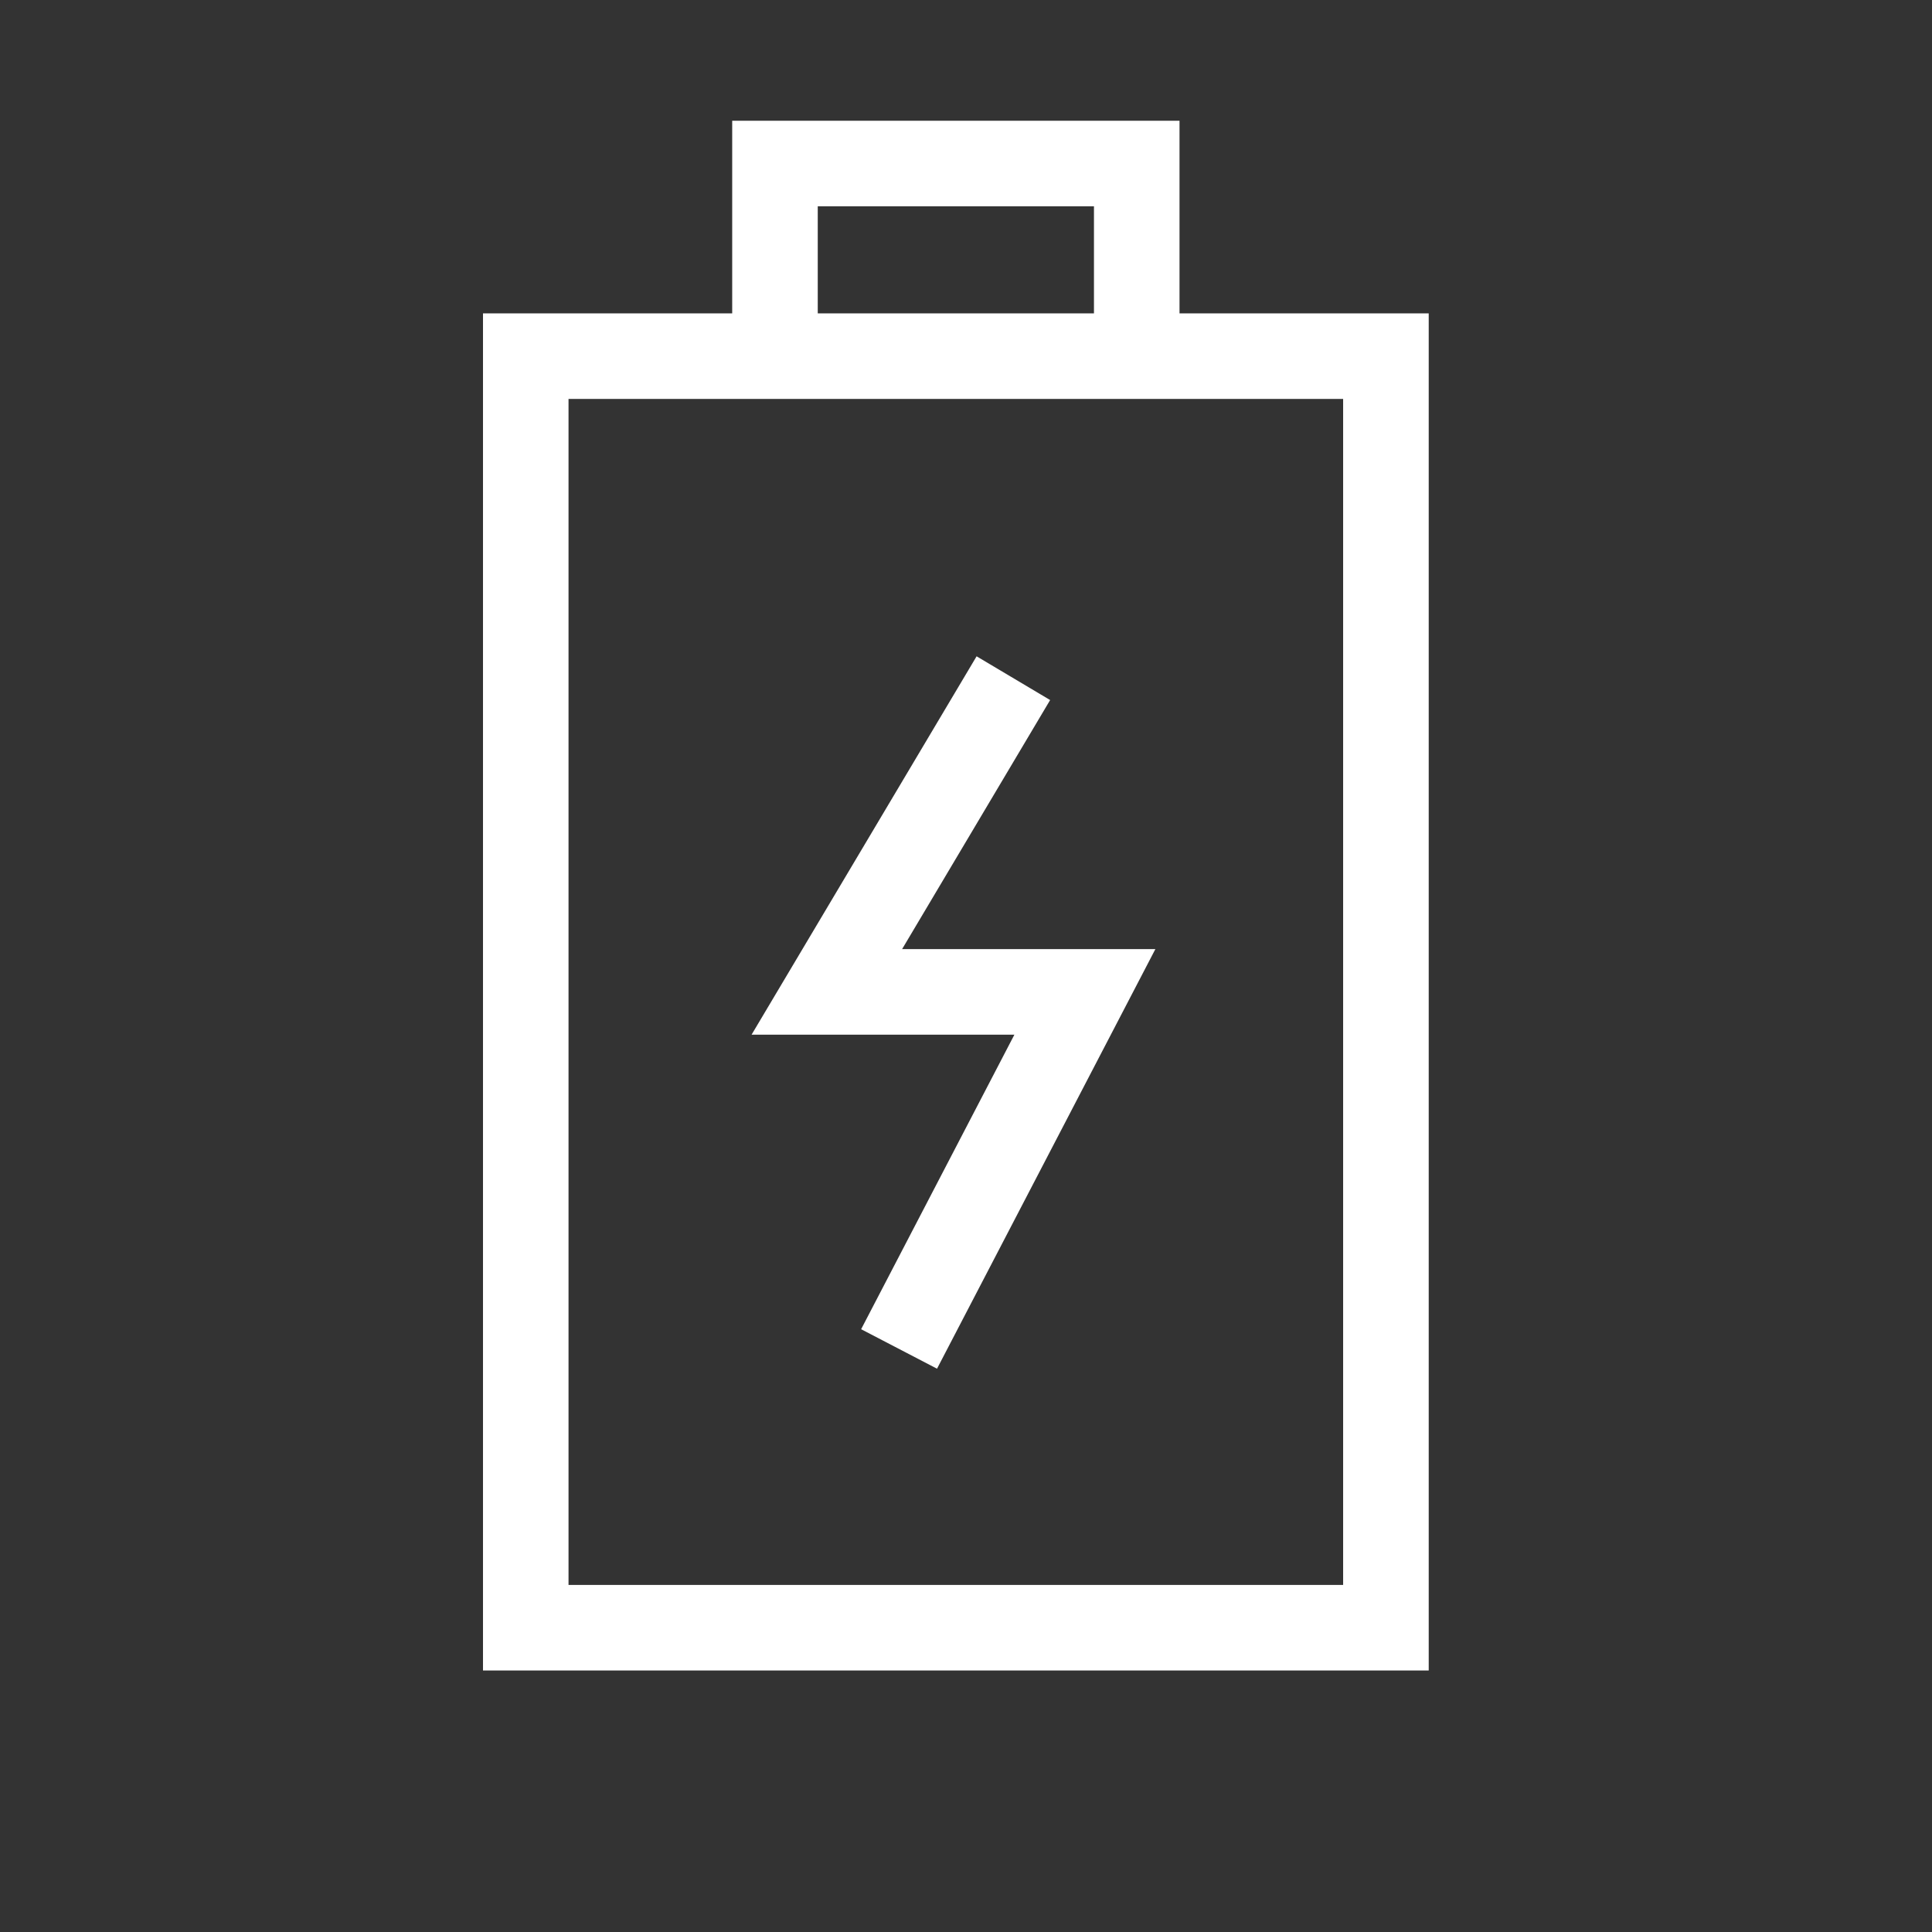
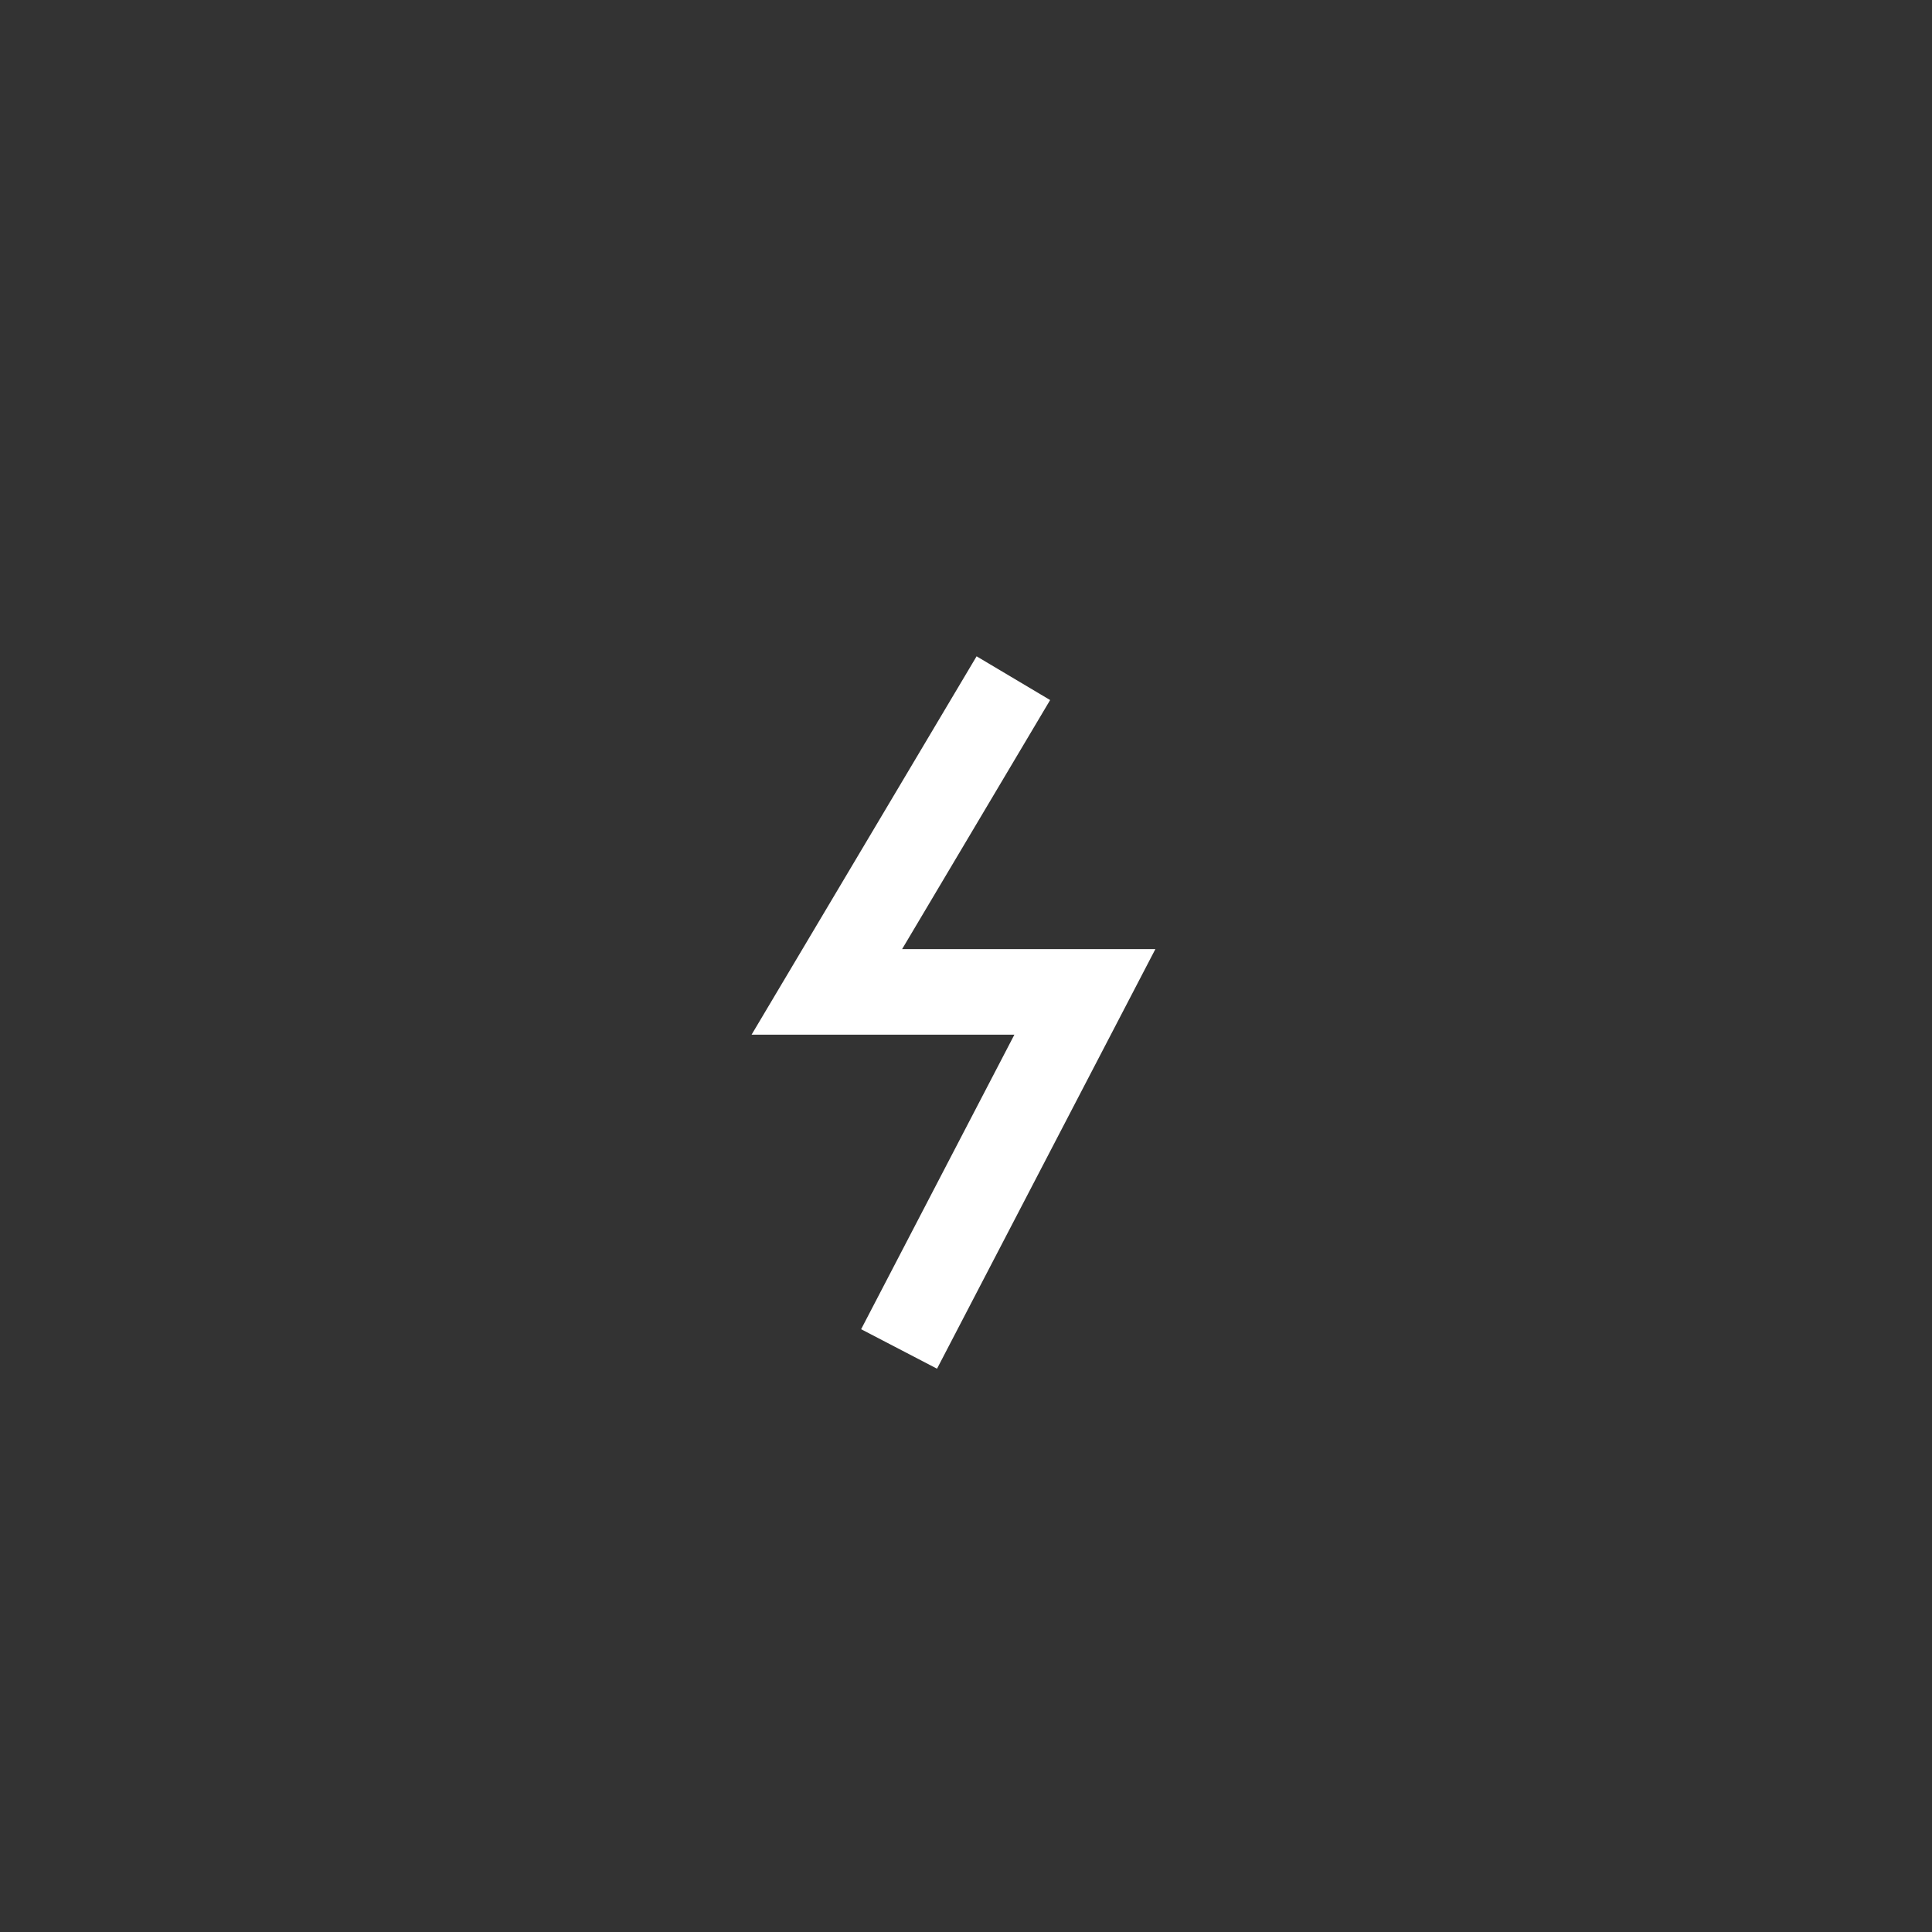
<svg xmlns="http://www.w3.org/2000/svg" width="64" height="64" viewBox="0 0 64 64">
  <rect x="0" y="0" width="64" height="64" fill="#333333" stroke="none" />
  <g fill="#FFF" fill-rule="evenodd">
-     <path d="M24.255 4v6.381H16v44.956h31.328V10.381h-8.255V4H24.255zm2.834 6.381h9.15V6.834h-9.15v3.547zm-8.255 2.834h25.659v39.288h-25.66V13.215z" />
    <path d="M34.787 23.19l-2.436-1.449-7.454 12.534h8.706l-5.077 9.757 2.514 1.308 7.233-13.899h-8.39z" />
  </g>
</svg>